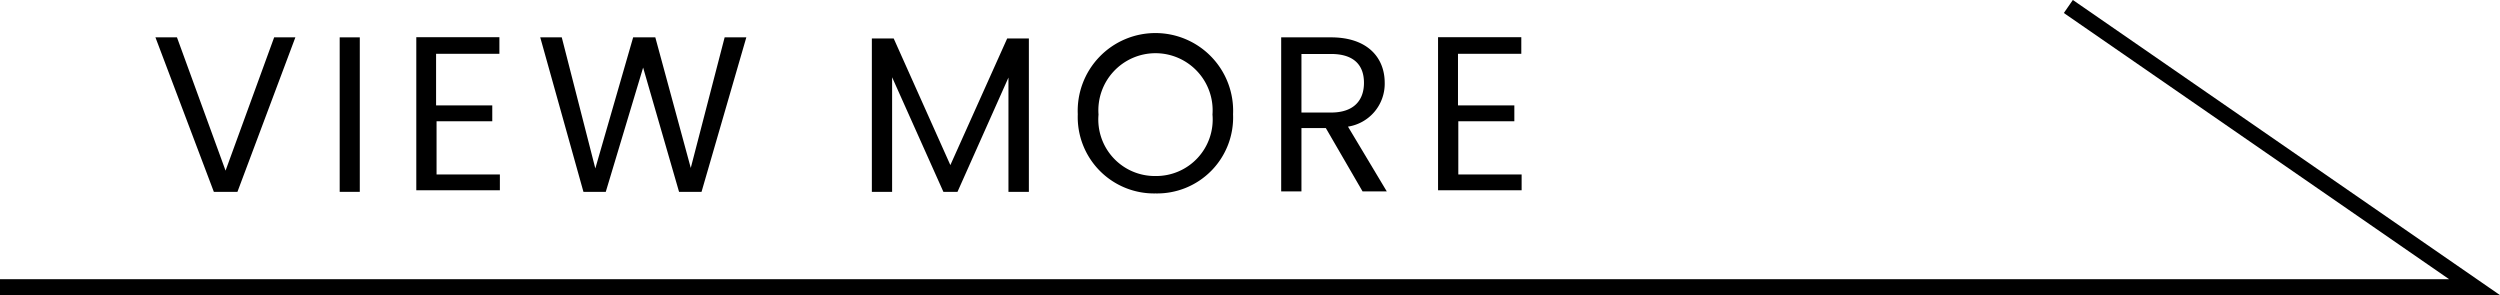
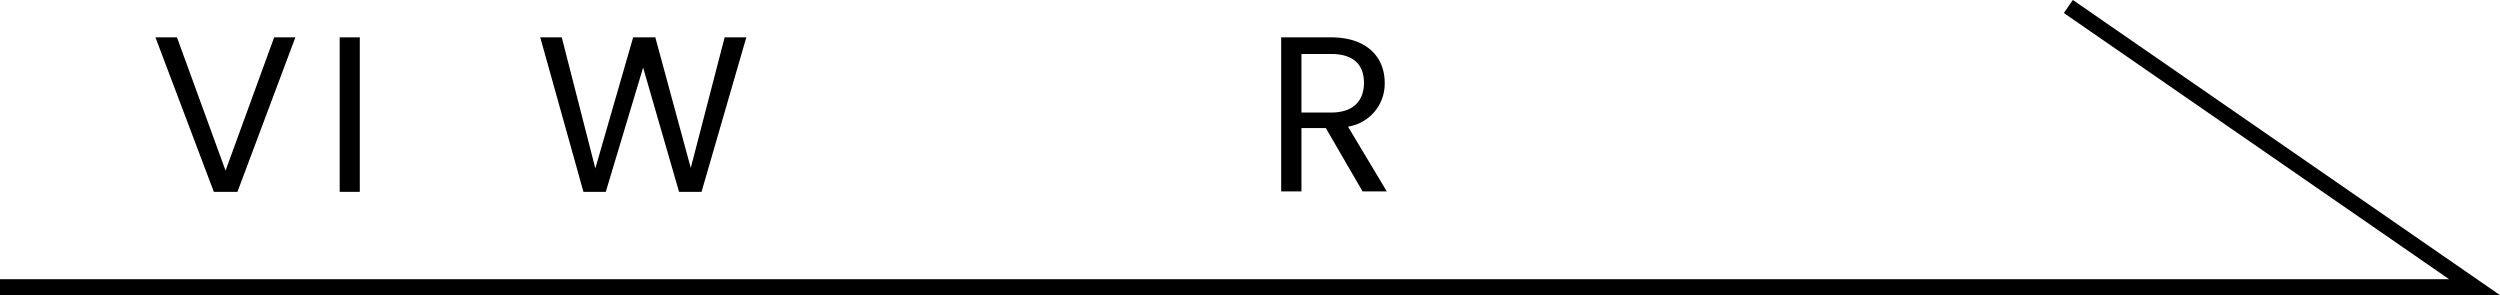
<svg xmlns="http://www.w3.org/2000/svg" viewBox="0 0 157.94 18.64">
  <defs>
    <style>.cls-1{fill:none;stroke:#000;stroke-miterlimit:10;}</style>
  </defs>
  <g id="レイヤー_2" data-name="レイヤー 2">
    <g id="レイヤー_2-2" data-name="レイヤー 2">
      <path d="M17.32,2.36h1.34L15,12.12H13.51L9.82,2.36h1.36l3.07,8.42Z" />
      <path d="M21.46,2.36h1.27v9.76H21.46Z" />
-       <path d="M31.55,3.4h-4V6.66h3.55v1H27.58v3.36h4v1H26.3V2.35h5.25Z" />
      <path d="M34.13,2.36h1.36l2.12,8.28L40,2.36H41.4l2.24,8.25,2.14-8.25h1.37l-2.83,9.76H42.9L40.63,4.27l-2.36,7.85-1.41,0Z" />
-       <path d="M55.08,2.43h1.38l3.58,8,3.59-8H65v9.69H63.71V4.9l-3.22,7.22H59.6L56.36,4.88v7.24H55.08Z" />
-       <path d="M73,12.22a4.82,4.82,0,0,1-4.91-5,4.91,4.91,0,1,1,9.81,0A4.8,4.8,0,0,1,73,12.22Zm0-1.1a3.57,3.57,0,0,0,3.6-3.88,3.61,3.61,0,1,0-7.2,0A3.57,3.57,0,0,0,73,11.12Z" />
      <path d="M84.09,2.36c2.3,0,3.39,1.28,3.39,2.87A2.74,2.74,0,0,1,85.16,8l2.45,4.09H86.08l-2.32-4H82.22v4H80.94V2.36Zm0,1.05H82.22v3.7h1.87c1.45,0,2.08-.78,2.08-1.88S85.55,3.41,84.09,3.41Z" />
-       <path d="M96.11,3.4h-4V6.66h3.56v1H92.13v3.36h4v1H90.85V2.35h5.26Z" />
      <polyline class="cls-1" points="130.67 0.41 156.33 18.14 0 18.14" />
    </g>
  </g>
</svg>